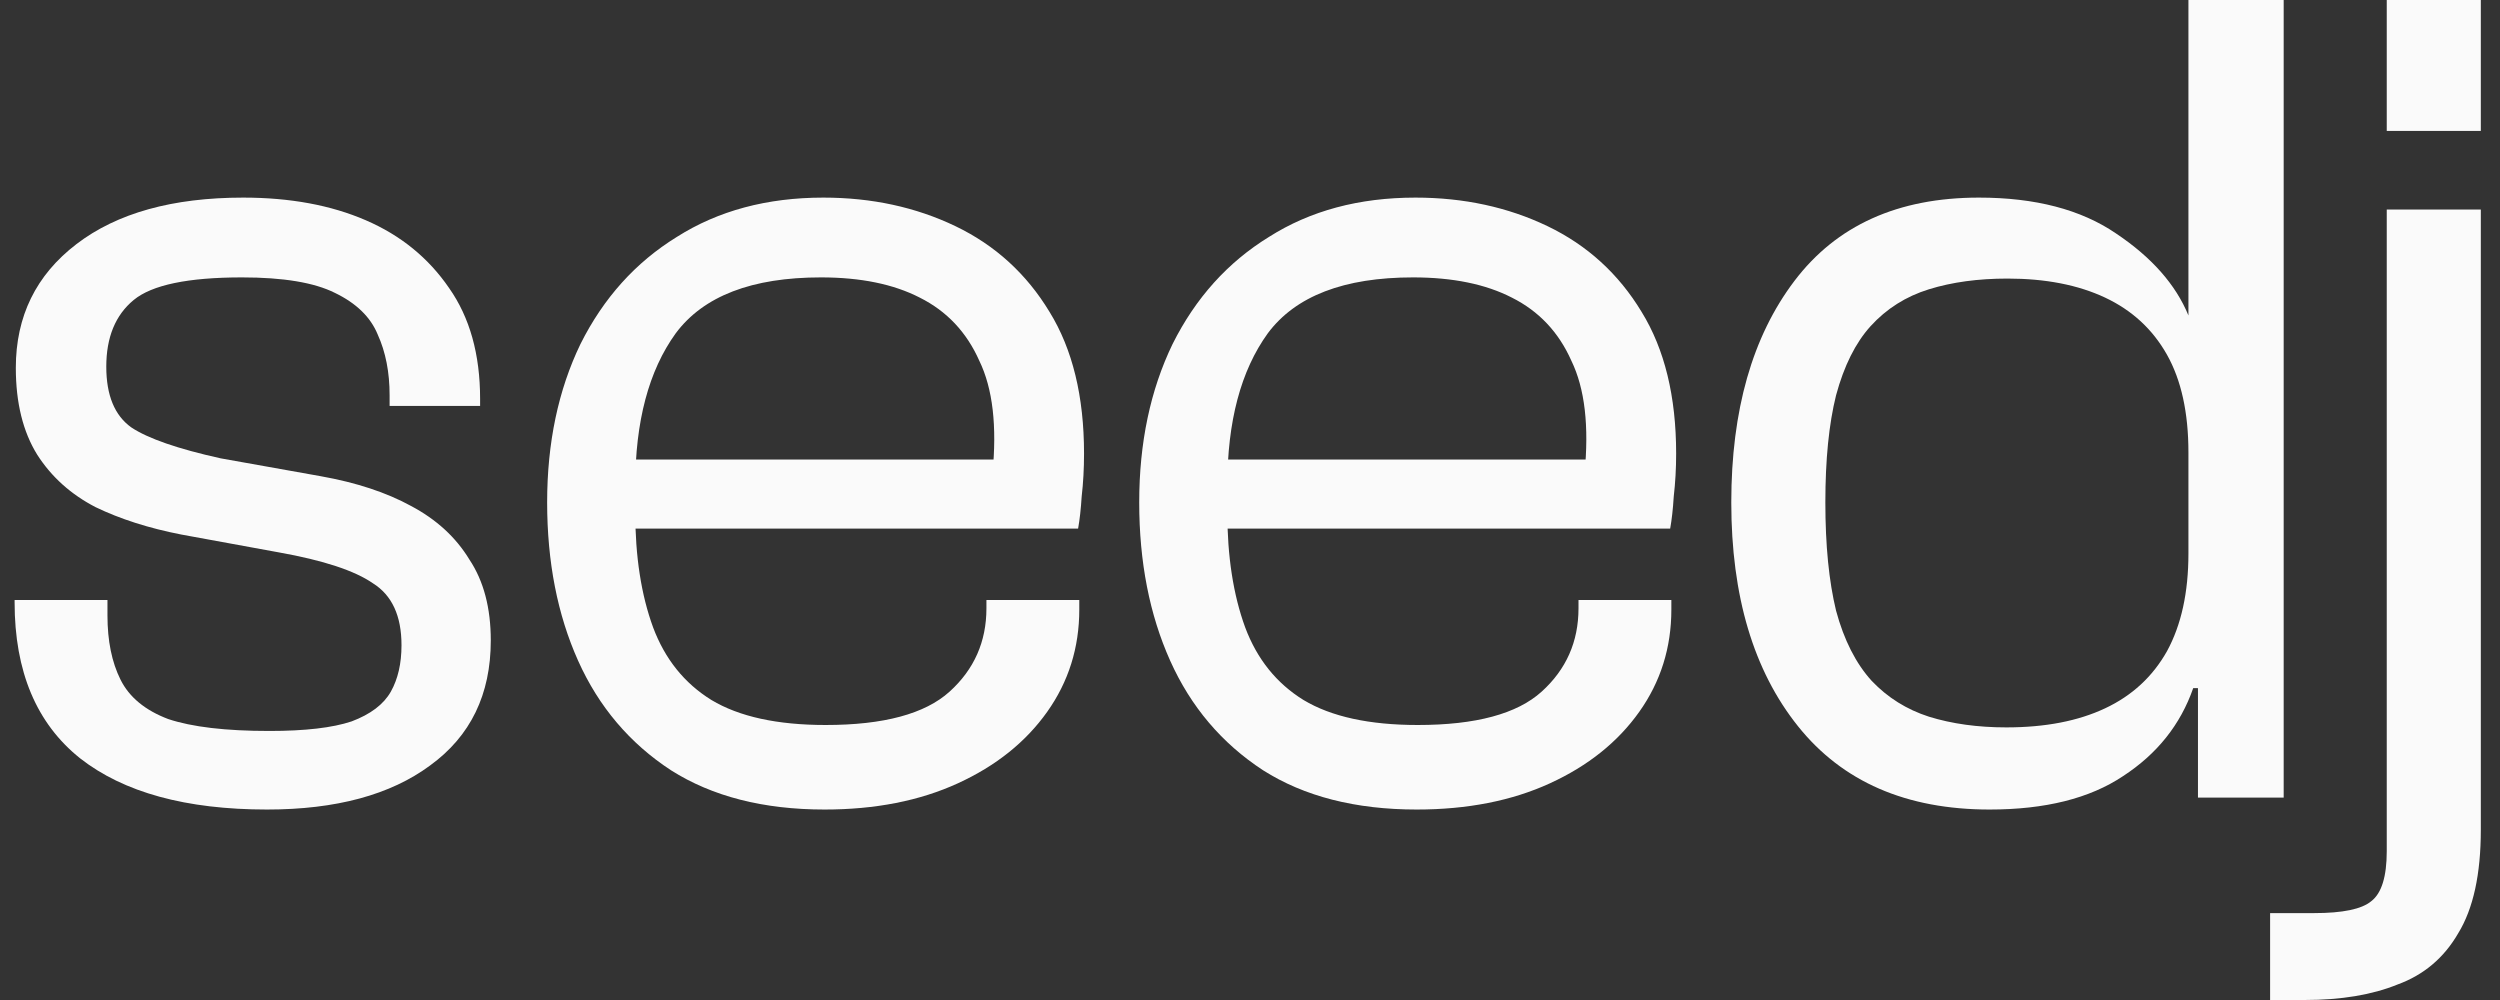
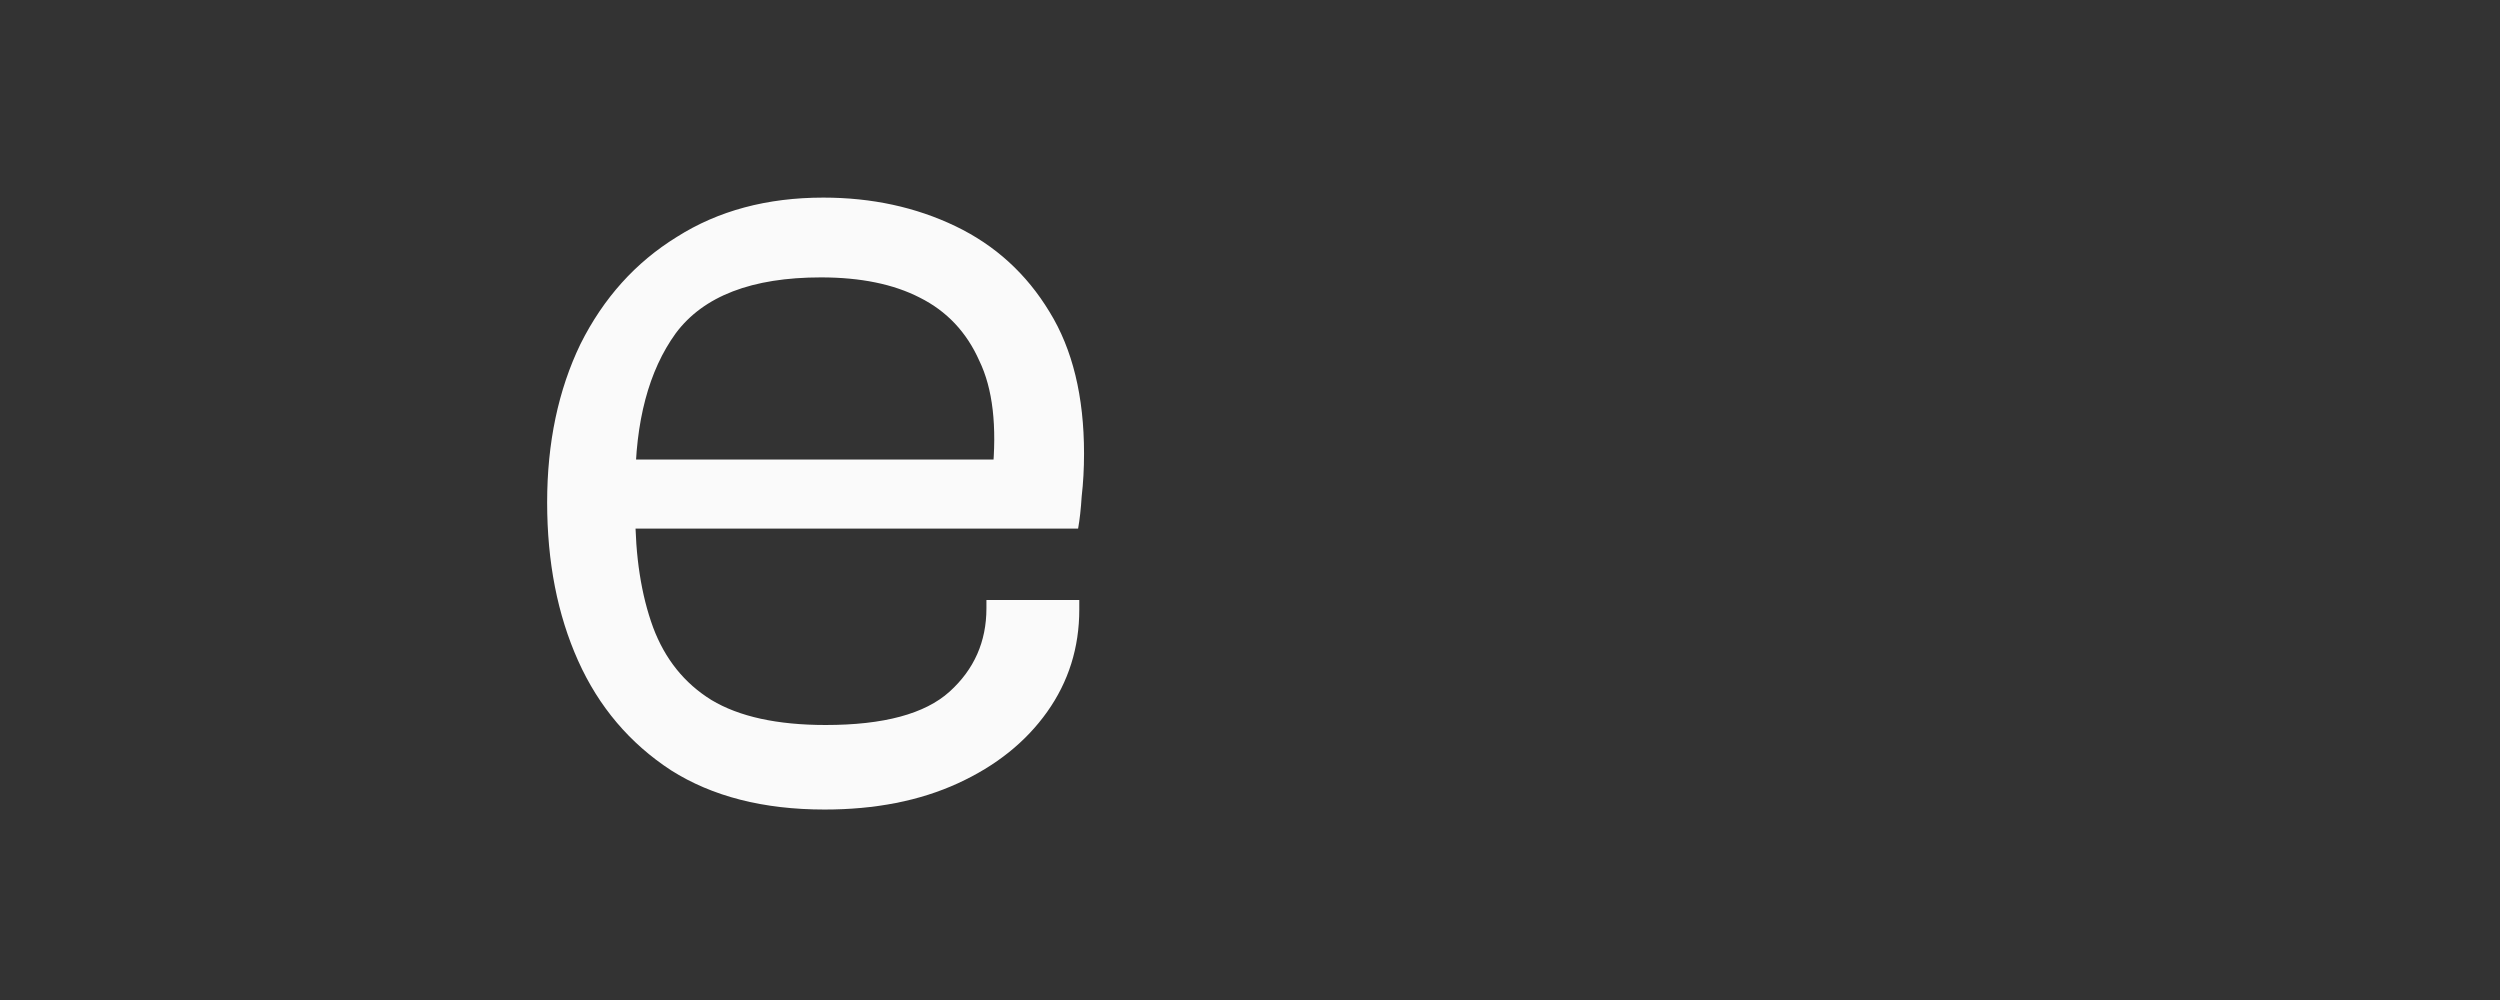
<svg xmlns="http://www.w3.org/2000/svg" width="70" height="28" viewBox="0 0 70 28" fill="none">
  <rect x="0" y="0" width="70" height="28" fill="#333333" stroke="none" />
-   <path d="M7.476 22.667C5.209 22.667 3.465 22.189 2.243 21.233C1.02 20.256 0.409 18.8 0.409 16.867V16.8H3.009V17.233C3.009 17.944 3.131 18.544 3.376 19.033C3.62 19.522 4.065 19.889 4.709 20.133C5.376 20.356 6.32 20.467 7.543 20.467C8.543 20.467 9.309 20.378 9.843 20.2C10.376 20 10.742 19.722 10.943 19.367C11.143 19.011 11.242 18.578 11.242 18.067C11.242 17.244 10.976 16.667 10.443 16.333C9.931 15.978 9.054 15.689 7.809 15.467L5.076 14.967C4.165 14.789 3.365 14.533 2.676 14.2C1.987 13.844 1.443 13.356 1.043 12.733C0.643 12.089 0.443 11.278 0.443 10.3C0.443 8.856 1.009 7.7 2.143 6.833C3.276 5.967 4.831 5.533 6.809 5.533C8.12 5.533 9.265 5.744 10.242 6.167C11.22 6.589 11.998 7.222 12.576 8.067C13.154 8.889 13.443 9.922 13.443 11.167V11.367H10.909V11.067C10.909 10.422 10.798 9.856 10.576 9.367C10.376 8.878 9.976 8.489 9.376 8.2C8.798 7.911 7.931 7.767 6.776 7.767C5.265 7.767 4.254 7.978 3.743 8.4C3.231 8.822 2.976 9.444 2.976 10.267C2.976 11.067 3.209 11.633 3.676 11.967C4.143 12.278 4.976 12.567 6.176 12.833L8.976 13.333C9.976 13.511 10.82 13.789 11.509 14.167C12.22 14.544 12.765 15.044 13.143 15.667C13.543 16.267 13.742 17.022 13.742 17.933C13.742 19.444 13.176 20.611 12.043 21.433C10.931 22.256 9.409 22.667 7.476 22.667Z" fill="#FAFAFA" />
  <path d="M23.087 22.667C21.376 22.667 19.942 22.3 18.787 21.567C17.631 20.811 16.765 19.789 16.187 18.5C15.609 17.211 15.32 15.733 15.32 14.067C15.32 12.4 15.631 10.922 16.253 9.633C16.898 8.344 17.798 7.344 18.953 6.633C20.109 5.9 21.476 5.533 23.053 5.533C24.409 5.533 25.642 5.8 26.753 6.333C27.865 6.867 28.742 7.667 29.387 8.733C30.031 9.778 30.353 11.1 30.353 12.7C30.353 13.122 30.331 13.522 30.287 13.9C30.265 14.256 30.231 14.556 30.187 14.8H16.653V12.867H28.22L27.787 13.267C27.92 11.933 27.798 10.878 27.42 10.1C27.065 9.3 26.509 8.711 25.753 8.333C25.02 7.956 24.098 7.767 22.987 7.767C21.053 7.767 19.698 8.289 18.92 9.333C18.165 10.378 17.787 11.8 17.787 13.6V14.333C17.787 15.578 17.953 16.656 18.287 17.567C18.62 18.456 19.165 19.133 19.92 19.6C20.698 20.067 21.765 20.3 23.12 20.3C24.742 20.3 25.898 19.989 26.587 19.367C27.276 18.744 27.62 17.967 27.62 17.033V16.8H30.22V17.067C30.22 18.133 29.92 19.089 29.32 19.933C28.72 20.778 27.887 21.444 26.82 21.933C25.753 22.422 24.509 22.667 23.087 22.667Z" fill="#FAFAFA" />
-   <path d="M39.665 22.667C37.954 22.667 36.52 22.3 35.365 21.567C34.209 20.811 33.343 19.789 32.765 18.5C32.187 17.211 31.898 15.733 31.898 14.067C31.898 12.4 32.209 10.922 32.832 9.633C33.476 8.344 34.376 7.344 35.532 6.633C36.687 5.9 38.054 5.533 39.632 5.533C40.987 5.533 42.221 5.8 43.332 6.333C44.443 6.867 45.321 7.667 45.965 8.733C46.609 9.778 46.932 11.1 46.932 12.7C46.932 13.122 46.909 13.522 46.865 13.9C46.843 14.256 46.809 14.556 46.765 14.8H33.232V12.867H44.798L44.365 13.267C44.498 11.933 44.376 10.878 43.998 10.1C43.643 9.3 43.087 8.711 42.332 8.333C41.598 7.956 40.676 7.767 39.565 7.767C37.632 7.767 36.276 8.289 35.498 9.333C34.743 10.378 34.365 11.8 34.365 13.6V14.333C34.365 15.578 34.532 16.656 34.865 17.567C35.198 18.456 35.743 19.133 36.498 19.6C37.276 20.067 38.343 20.3 39.698 20.3C41.321 20.3 42.476 19.989 43.165 19.367C43.854 18.744 44.198 17.967 44.198 17.033V16.8H46.798V17.067C46.798 18.133 46.498 19.089 45.898 19.933C45.298 20.778 44.465 21.444 43.398 21.933C42.332 22.422 41.087 22.667 39.665 22.667Z" fill="#FAFAFA" />
-   <path d="M55.71 22.667C53.376 22.667 51.587 21.889 50.343 20.333C49.099 18.778 48.476 16.689 48.476 14.067C48.476 11.489 49.065 9.422 50.243 7.867C51.421 6.311 53.143 5.533 55.41 5.533C56.987 5.533 58.265 5.867 59.243 6.533C60.243 7.2 60.921 7.967 61.276 8.833H62.043L61.91 12.667H61.276C61.276 11.556 61.076 10.644 60.676 9.933C60.276 9.222 59.699 8.689 58.943 8.333C58.188 7.978 57.276 7.8 56.21 7.8C55.388 7.8 54.654 7.9 54.01 8.1C53.365 8.3 52.821 8.644 52.376 9.133C51.954 9.6 51.632 10.244 51.41 11.067C51.21 11.867 51.11 12.867 51.11 14.067C51.11 15.267 51.21 16.278 51.41 17.1C51.632 17.922 51.965 18.578 52.41 19.067C52.854 19.533 53.388 19.867 54.01 20.067C54.654 20.267 55.376 20.367 56.176 20.367C57.265 20.367 58.188 20.189 58.943 19.833C59.699 19.478 60.276 18.944 60.676 18.233C61.076 17.5 61.276 16.589 61.276 15.5H61.91L62.043 19.267H61.41C61.054 20.289 60.399 21.111 59.443 21.733C58.51 22.356 57.265 22.667 55.71 22.667ZM63.943 22.333H61.543V18.133L61.276 17.7V0H63.943V22.333Z" fill="#FAFAFA" />
-   <path d="M69.463 3.667H66.829V0H69.463V3.667ZM63.563 28V25.567H64.796C65.596 25.567 66.129 25.456 66.396 25.233C66.685 25.011 66.829 24.544 66.829 23.833V5.867H69.463V23.233C69.463 24.478 69.252 25.444 68.829 26.133C68.43 26.822 67.863 27.3 67.129 27.567C66.418 27.856 65.552 28 64.529 28C64.374 28 64.218 28 64.063 28C63.907 28 63.741 28 63.563 28Z" fill="#FAFAFA" />
</svg>